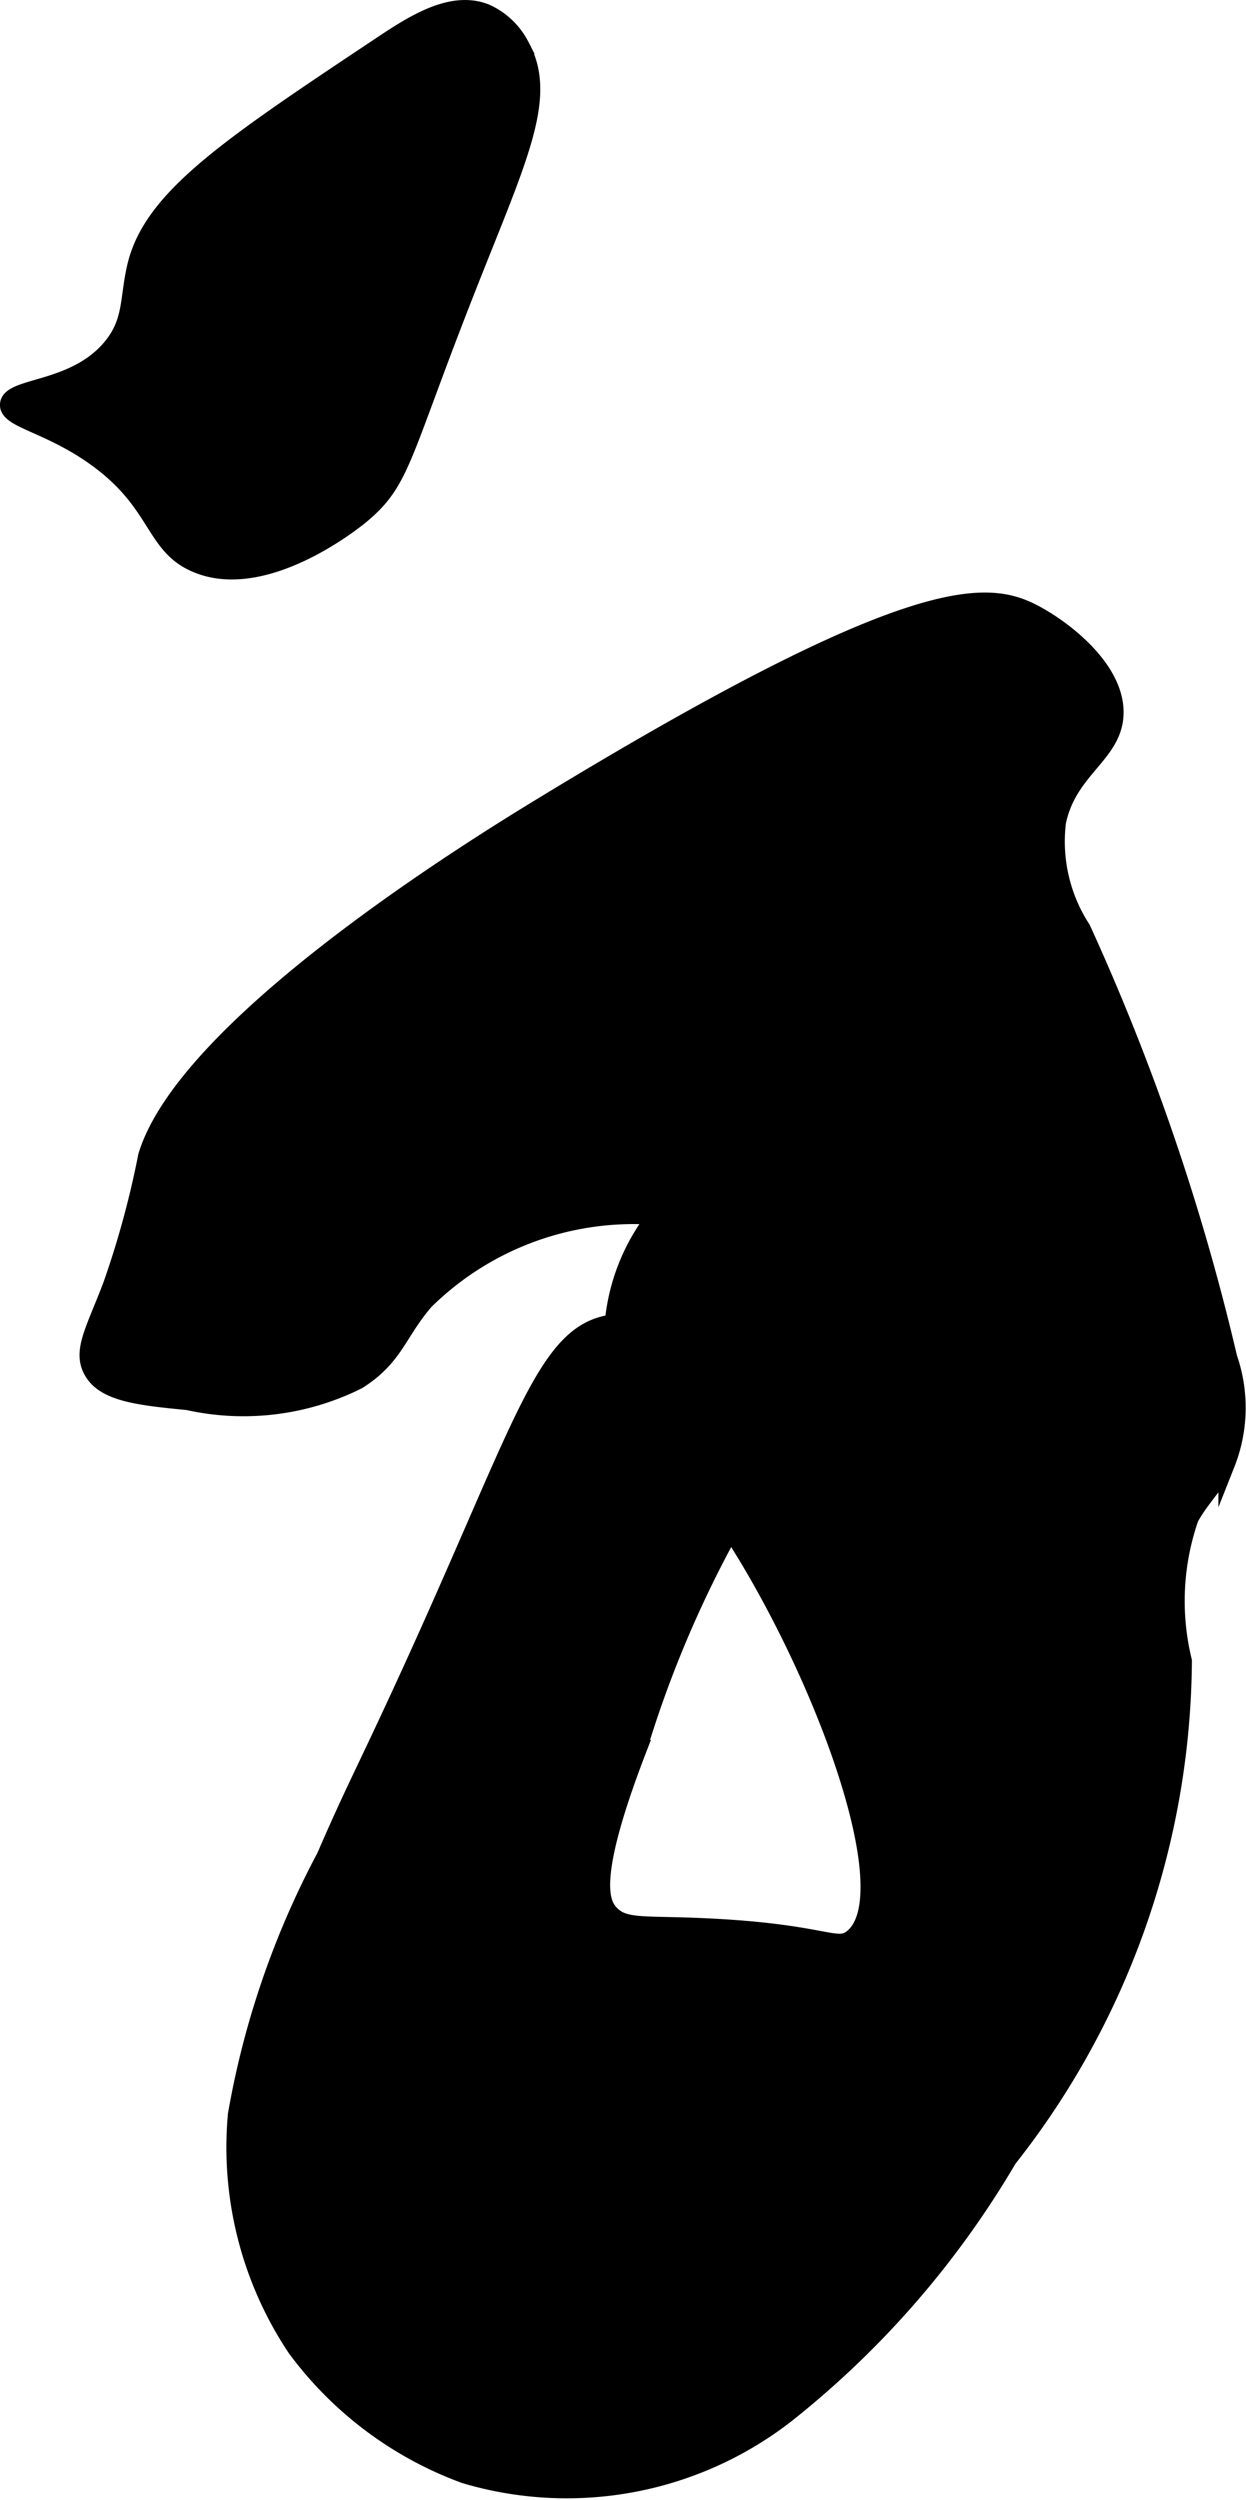
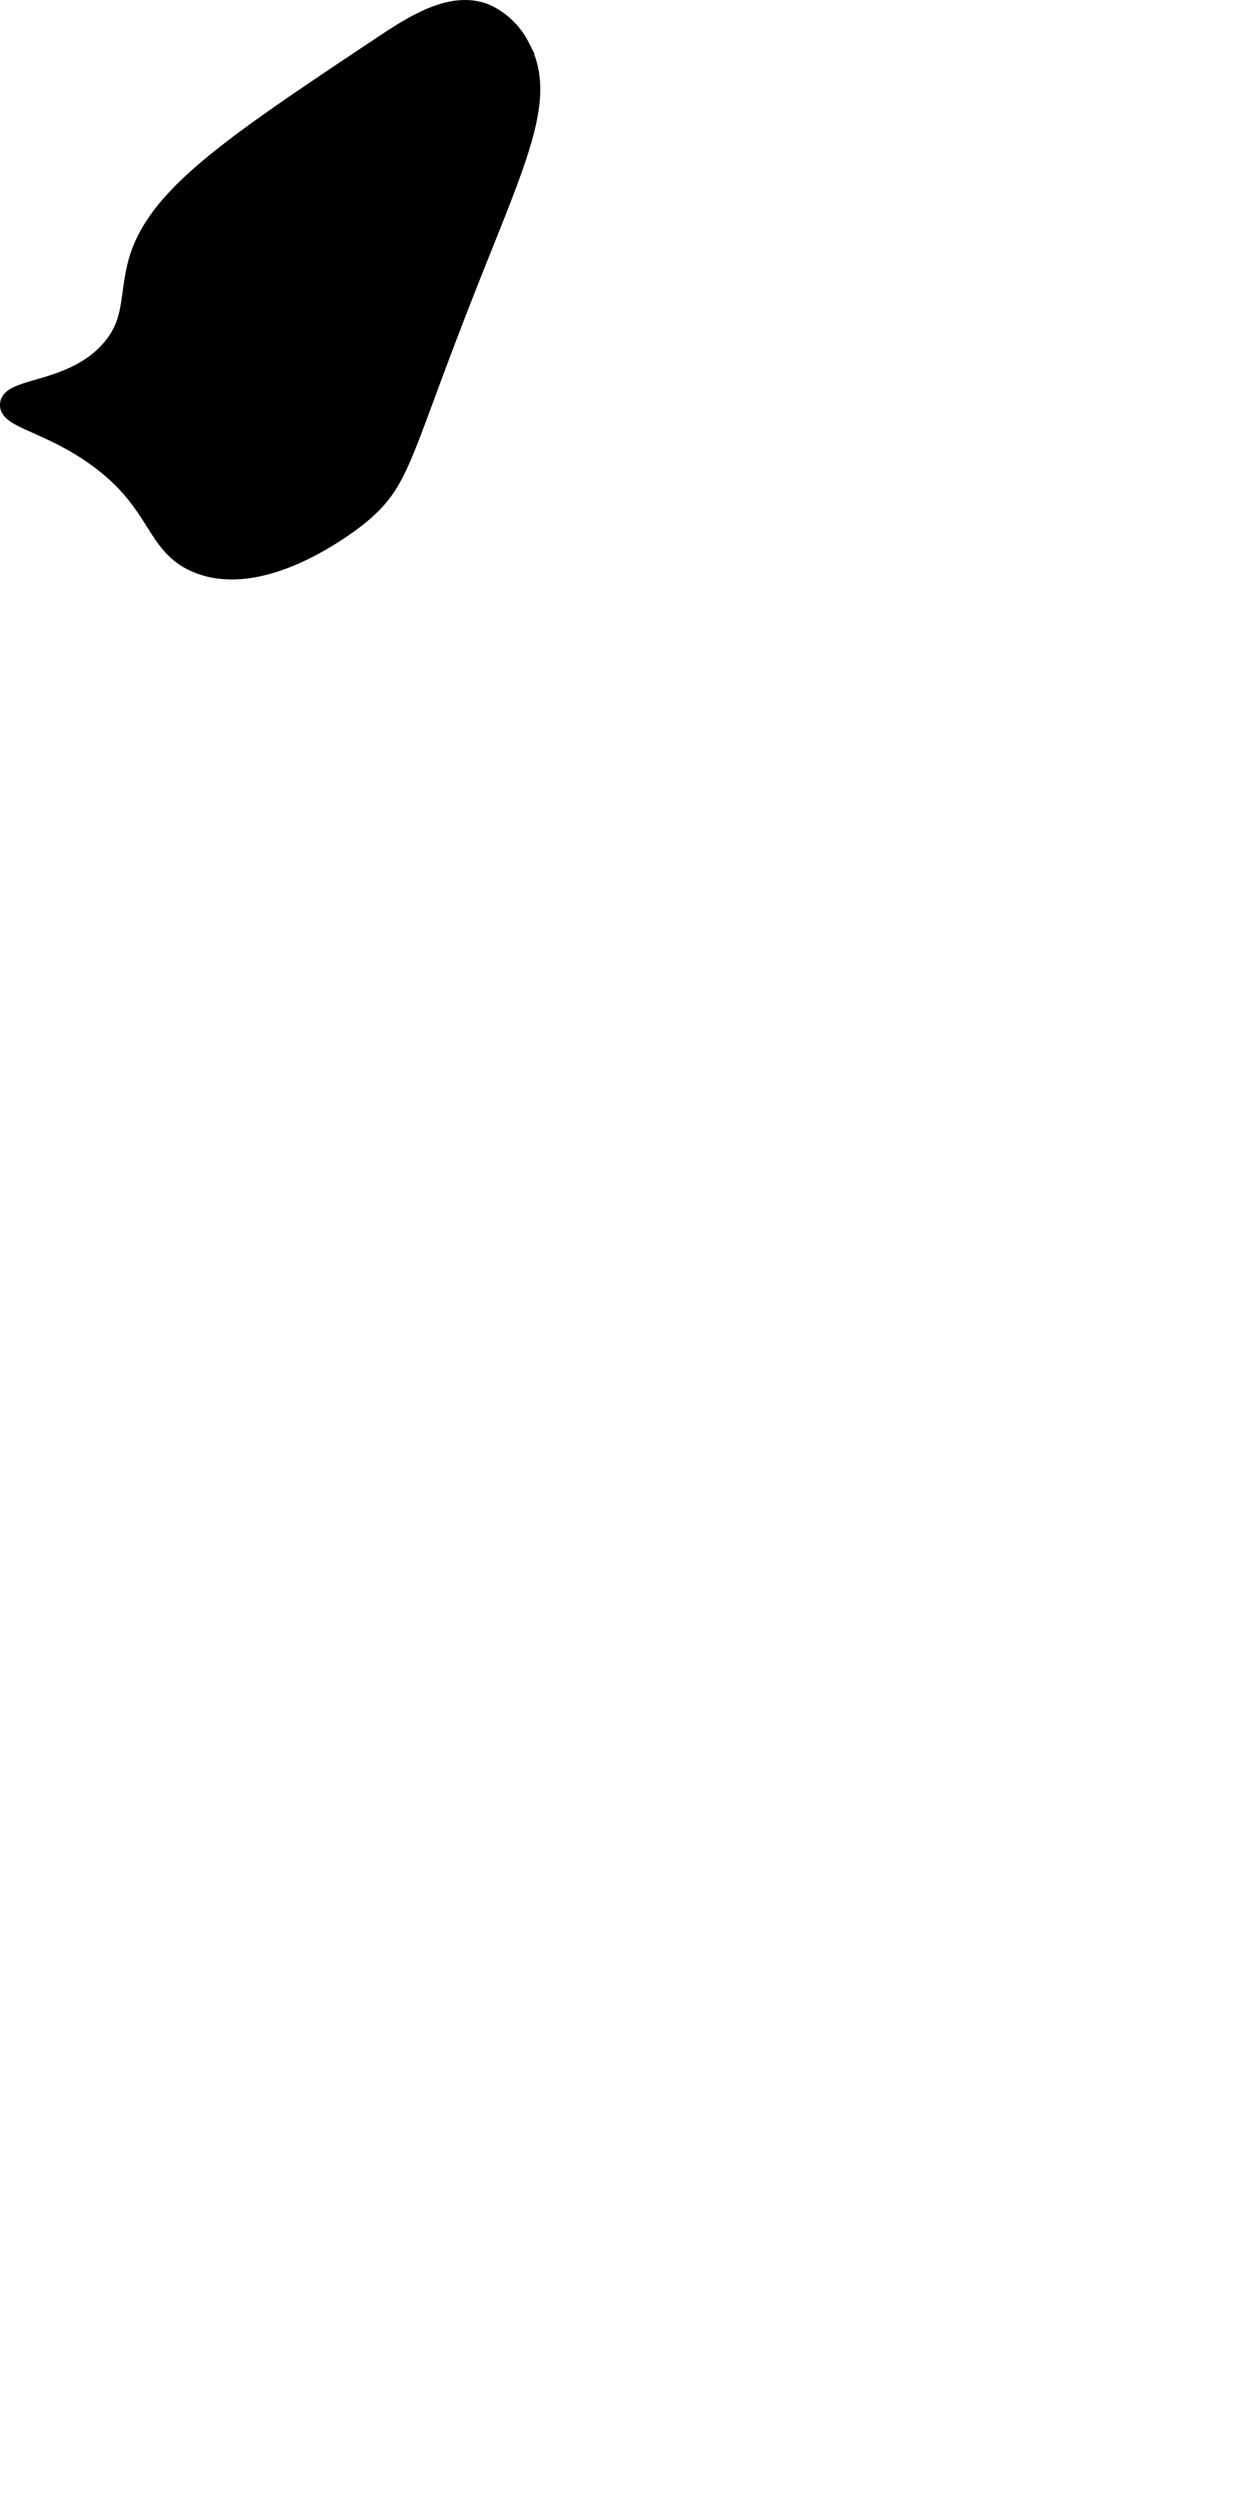
<svg xmlns="http://www.w3.org/2000/svg" version="1.1" width="3.981mm" height="7.988mm" viewBox="0 0 11.285 22.643">
  <defs>
    <style type="text/css">
      .a {
        stroke: #000;
        stroke-miterlimit: 10;
        stroke-width: 0.15px;
      }
    </style>
  </defs>
-   <path class="a" d="M4.897,7.304c-.61.372-3.212,1.978-3.571,3.165a8.382,8.382,0,0,1-.318,1.169c-.153.403-.271.588-.182.766.106.214.425.248.875.292A2.321,2.321,0,0,0,3.244,12.506c.339-.216.362-.436.61-.722a2.686,2.686,0,0,1,2.079-.766,1.838,1.838,0,0,0-.322,1.621.997.997,0,0,0,.286.353c1.005.827,2.441,4.054,1.822,4.555-.142.115-.234-.042-1.268-.096-.618-.032-.791.013-.92-.123-.088-.093-.2-.318.255-1.495A10.178,10.178,0,0,1,6.99,13.243c.106-.127.313-.36.251-.583-.014-.049-.074-.217-.689-.438a2.31,2.31,0,0,0-1.012-.241c-.629.089-.808.969-1.956,3.445-.298.644-.391.81-.643,1.391a7.816,7.816,0,0,0-.802,2.334,3.28,3.28,0,0,0,.538,2.118,3.325,3.325,0,0,0,1.532,1.148,3.241,3.241,0,0,0,2.914-.548A8.339,8.339,0,0,0,9.135,19.554a7.36,7.36,0,0,0,1.585-4.512,2.29,2.29,0,0,1,.061-1.292c.093-.174.244-.314.329-.492a1.382,1.382,0,0,0,.021-.961A20.678,20.678,0,0,0,9.803,8.411a1.45,1.45,0,0,1-.223-.968c.101-.477.505-.605.521-.971.018-.414-.475-.789-.751-.929C8.928,5.329,8.238,5.268,4.897,7.304Z" />
  <path class="a" d="M1.227,2.41c-.07.298-.03.499-.219.729-.333.407-.92.347-.933.523-.011.139.358.178.779.477.586.415.523.8.92.97.625.269,1.446-.397,1.495-.438.38-.315.362-.528.962-2.052.467-1.187.748-1.742.488-2.206A.661.661,0,0,0,4.395.108c-.304-.116-.64.094-.942.296C2.067,1.327,1.375,1.788,1.227,2.41Z" />
</svg>